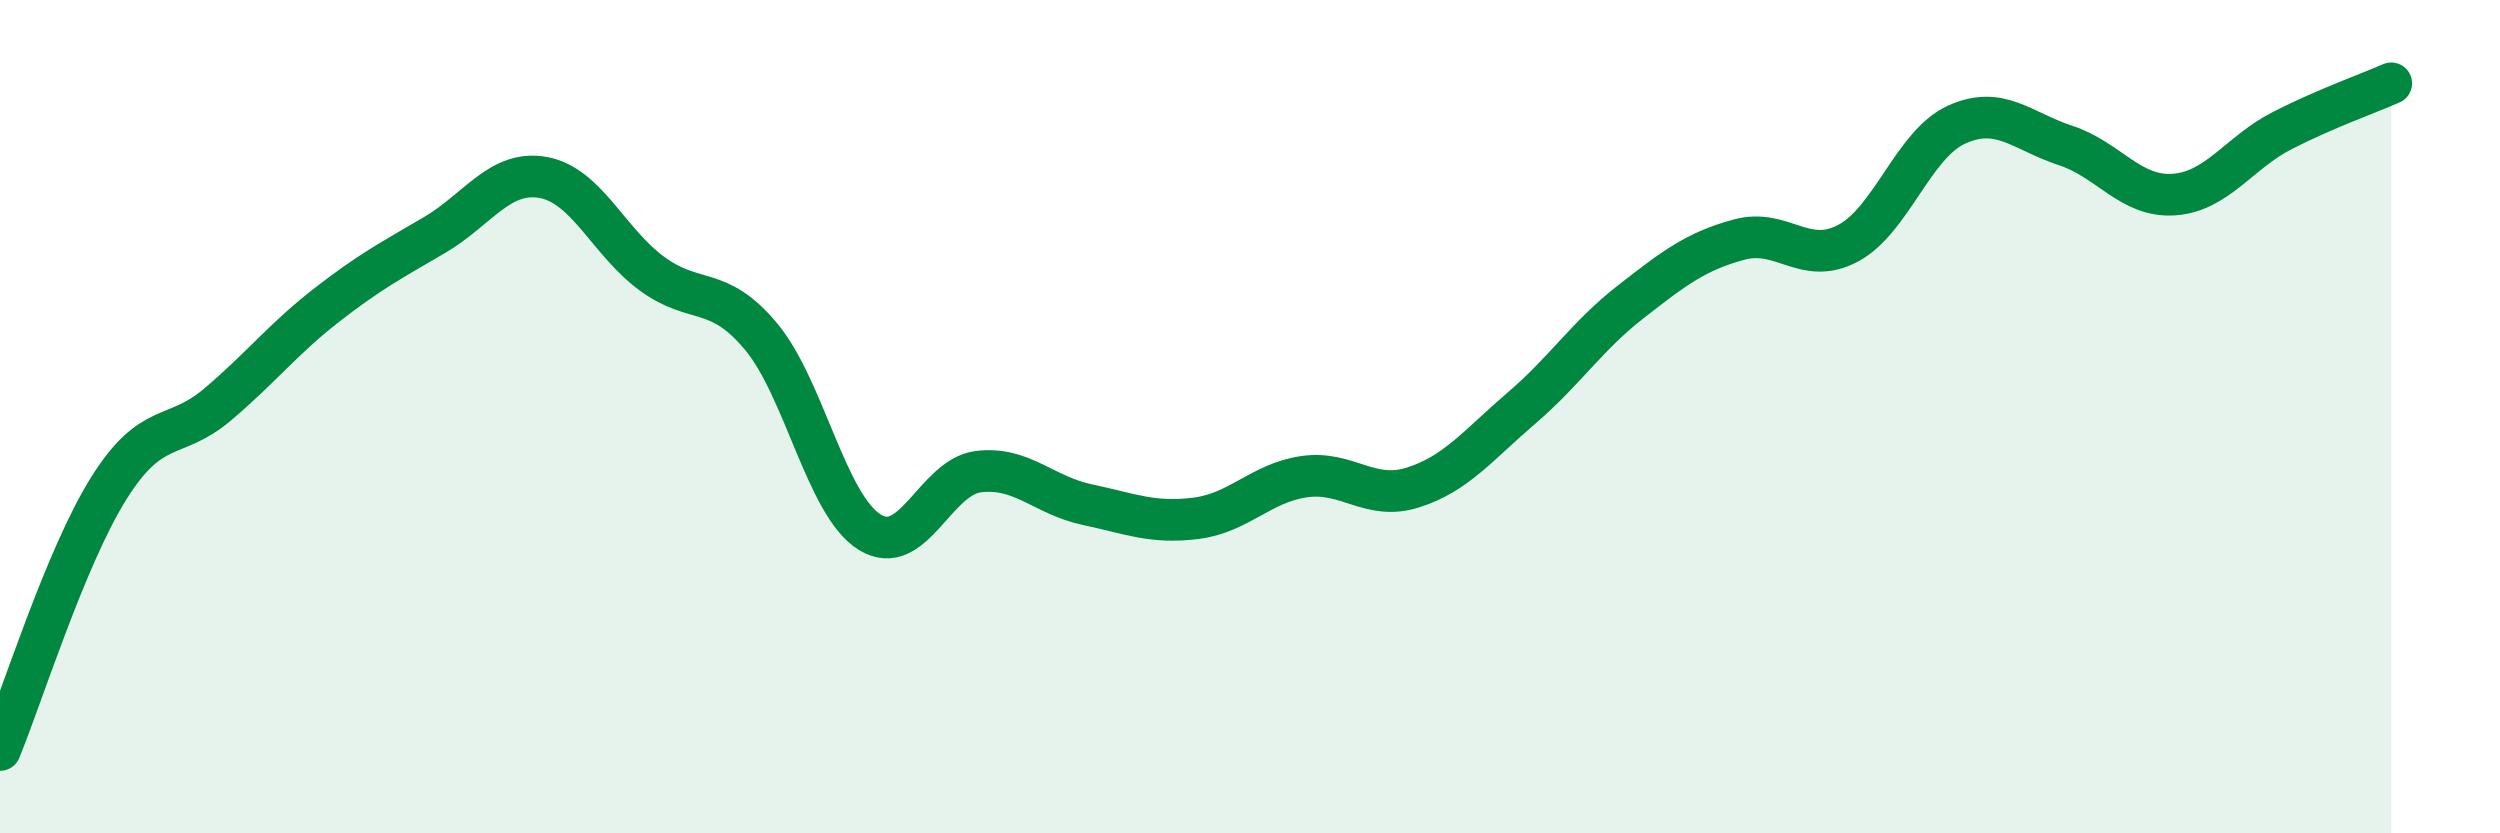
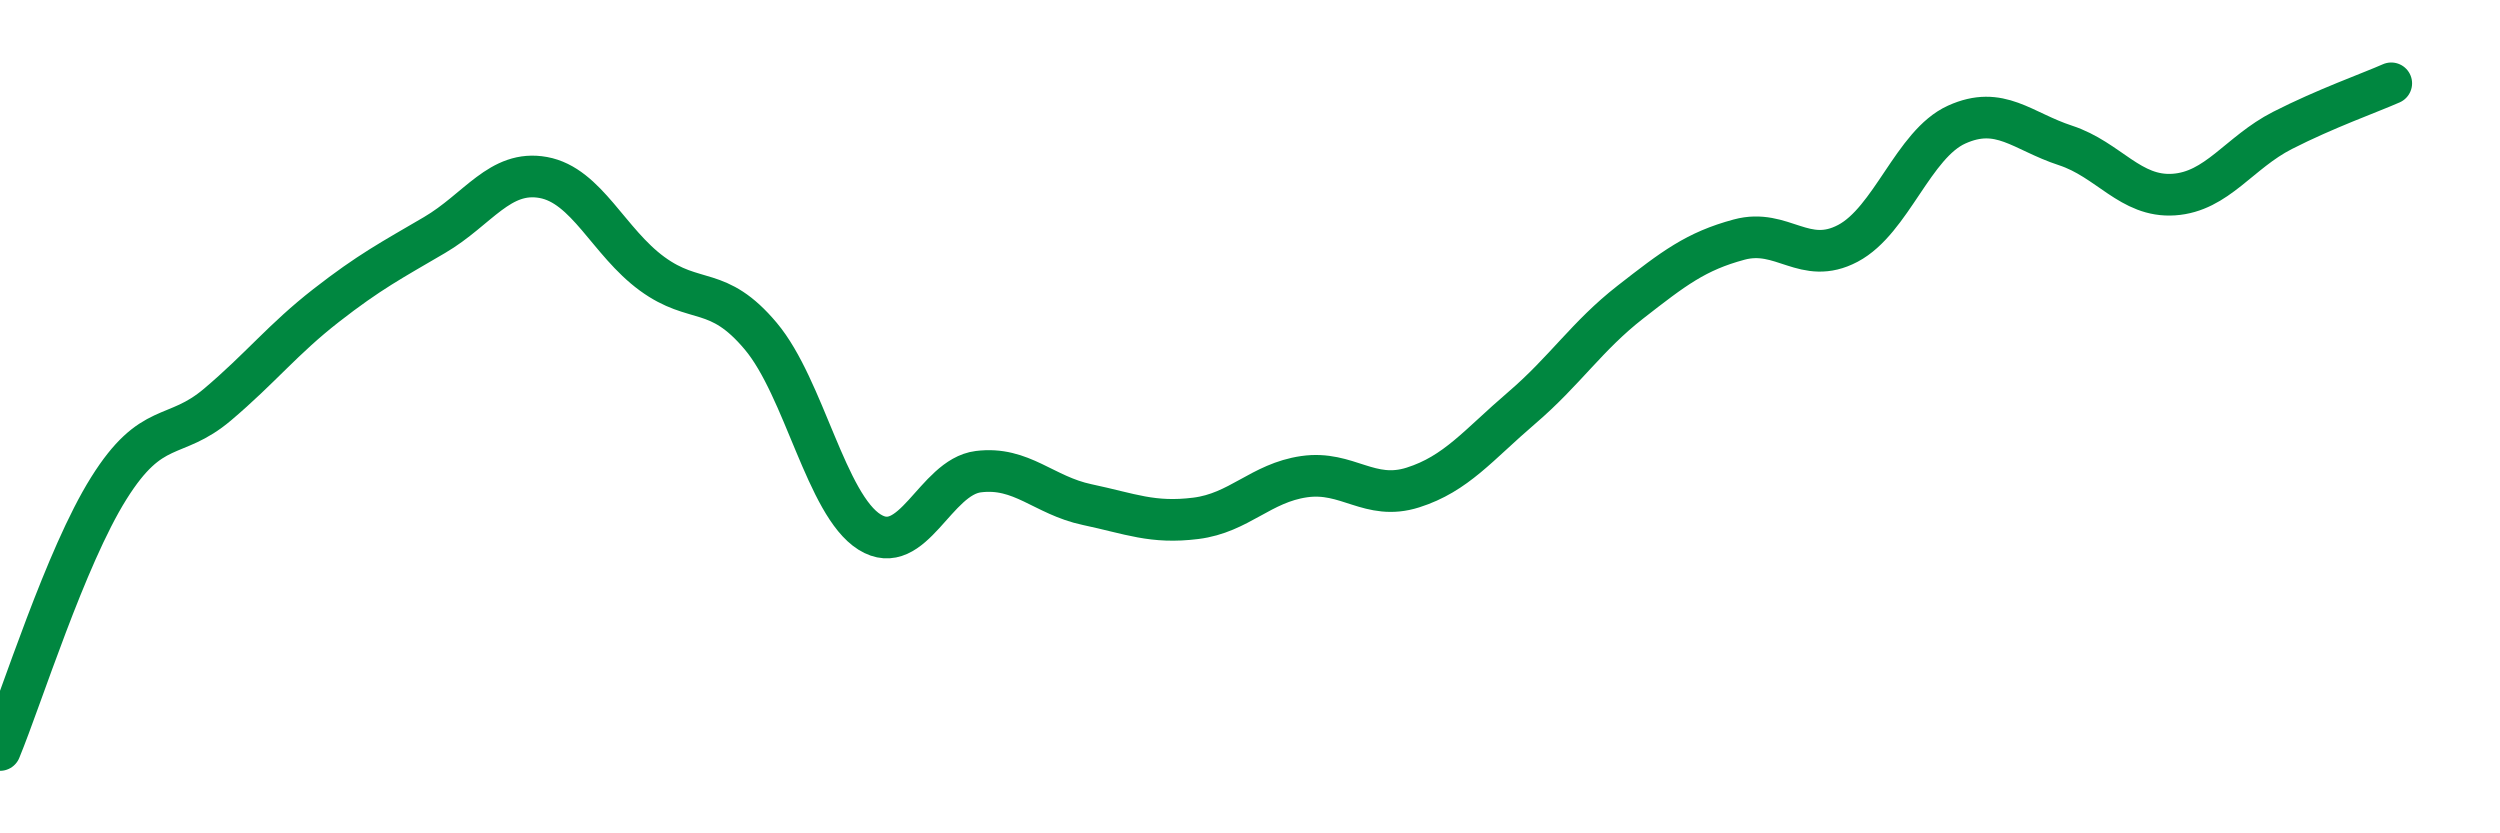
<svg xmlns="http://www.w3.org/2000/svg" width="60" height="20" viewBox="0 0 60 20">
-   <path d="M 0,18 C 0.52,16.74 1.57,13.38 2.61,11.72 C 3.65,10.06 4.18,10.59 5.22,9.71 C 6.26,8.83 6.79,8.14 7.83,7.33 C 8.87,6.52 9.39,6.25 10.43,5.64 C 11.47,5.03 12,4.07 13.04,4.26 C 14.08,4.45 14.61,5.81 15.65,6.57 C 16.69,7.33 17.22,6.83 18.26,8.07 C 19.3,9.31 19.83,12.12 20.87,12.77 C 21.91,13.42 22.44,11.45 23.48,11.32 C 24.52,11.19 25.05,11.89 26.09,12.11 C 27.13,12.33 27.66,12.57 28.7,12.44 C 29.74,12.31 30.26,11.59 31.3,11.44 C 32.34,11.29 32.87,12.03 33.91,11.7 C 34.95,11.37 35.48,10.68 36.52,9.79 C 37.56,8.9 38.09,8.06 39.13,7.25 C 40.17,6.44 40.7,6.03 41.74,5.75 C 42.78,5.47 43.31,6.39 44.35,5.84 C 45.39,5.29 45.92,3.46 46.96,2.99 C 48,2.52 48.53,3.15 49.57,3.49 C 50.61,3.83 51.13,4.74 52.17,4.67 C 53.21,4.6 53.74,3.66 54.78,3.13 C 55.82,2.6 56.87,2.23 57.39,2L57.39 20L0 20Z" fill="#008740" opacity="0.1" stroke-linecap="round" stroke-linejoin="round" />
  <path d="M 0,18 C 0.52,16.74 1.57,13.38 2.61,11.72 C 3.65,10.06 4.18,10.59 5.22,9.71 C 6.26,8.83 6.79,8.14 7.83,7.33 C 8.87,6.52 9.39,6.25 10.43,5.64 C 11.47,5.03 12,4.07 13.04,4.26 C 14.08,4.45 14.61,5.81 15.65,6.57 C 16.69,7.33 17.22,6.83 18.26,8.07 C 19.3,9.31 19.83,12.12 20.87,12.77 C 21.91,13.42 22.44,11.45 23.48,11.32 C 24.52,11.19 25.05,11.89 26.09,12.11 C 27.13,12.33 27.66,12.57 28.7,12.44 C 29.74,12.31 30.26,11.59 31.3,11.44 C 32.34,11.29 32.87,12.03 33.91,11.7 C 34.95,11.37 35.48,10.68 36.52,9.79 C 37.56,8.9 38.09,8.06 39.13,7.25 C 40.17,6.44 40.7,6.03 41.74,5.75 C 42.78,5.47 43.31,6.39 44.35,5.84 C 45.39,5.29 45.92,3.46 46.96,2.99 C 48,2.52 48.53,3.15 49.57,3.49 C 50.61,3.83 51.13,4.74 52.17,4.67 C 53.21,4.6 53.74,3.66 54.78,3.13 C 55.82,2.6 56.87,2.23 57.39,2" stroke="#008740" stroke-width="1" fill="none" stroke-linecap="round" stroke-linejoin="round" />
</svg>